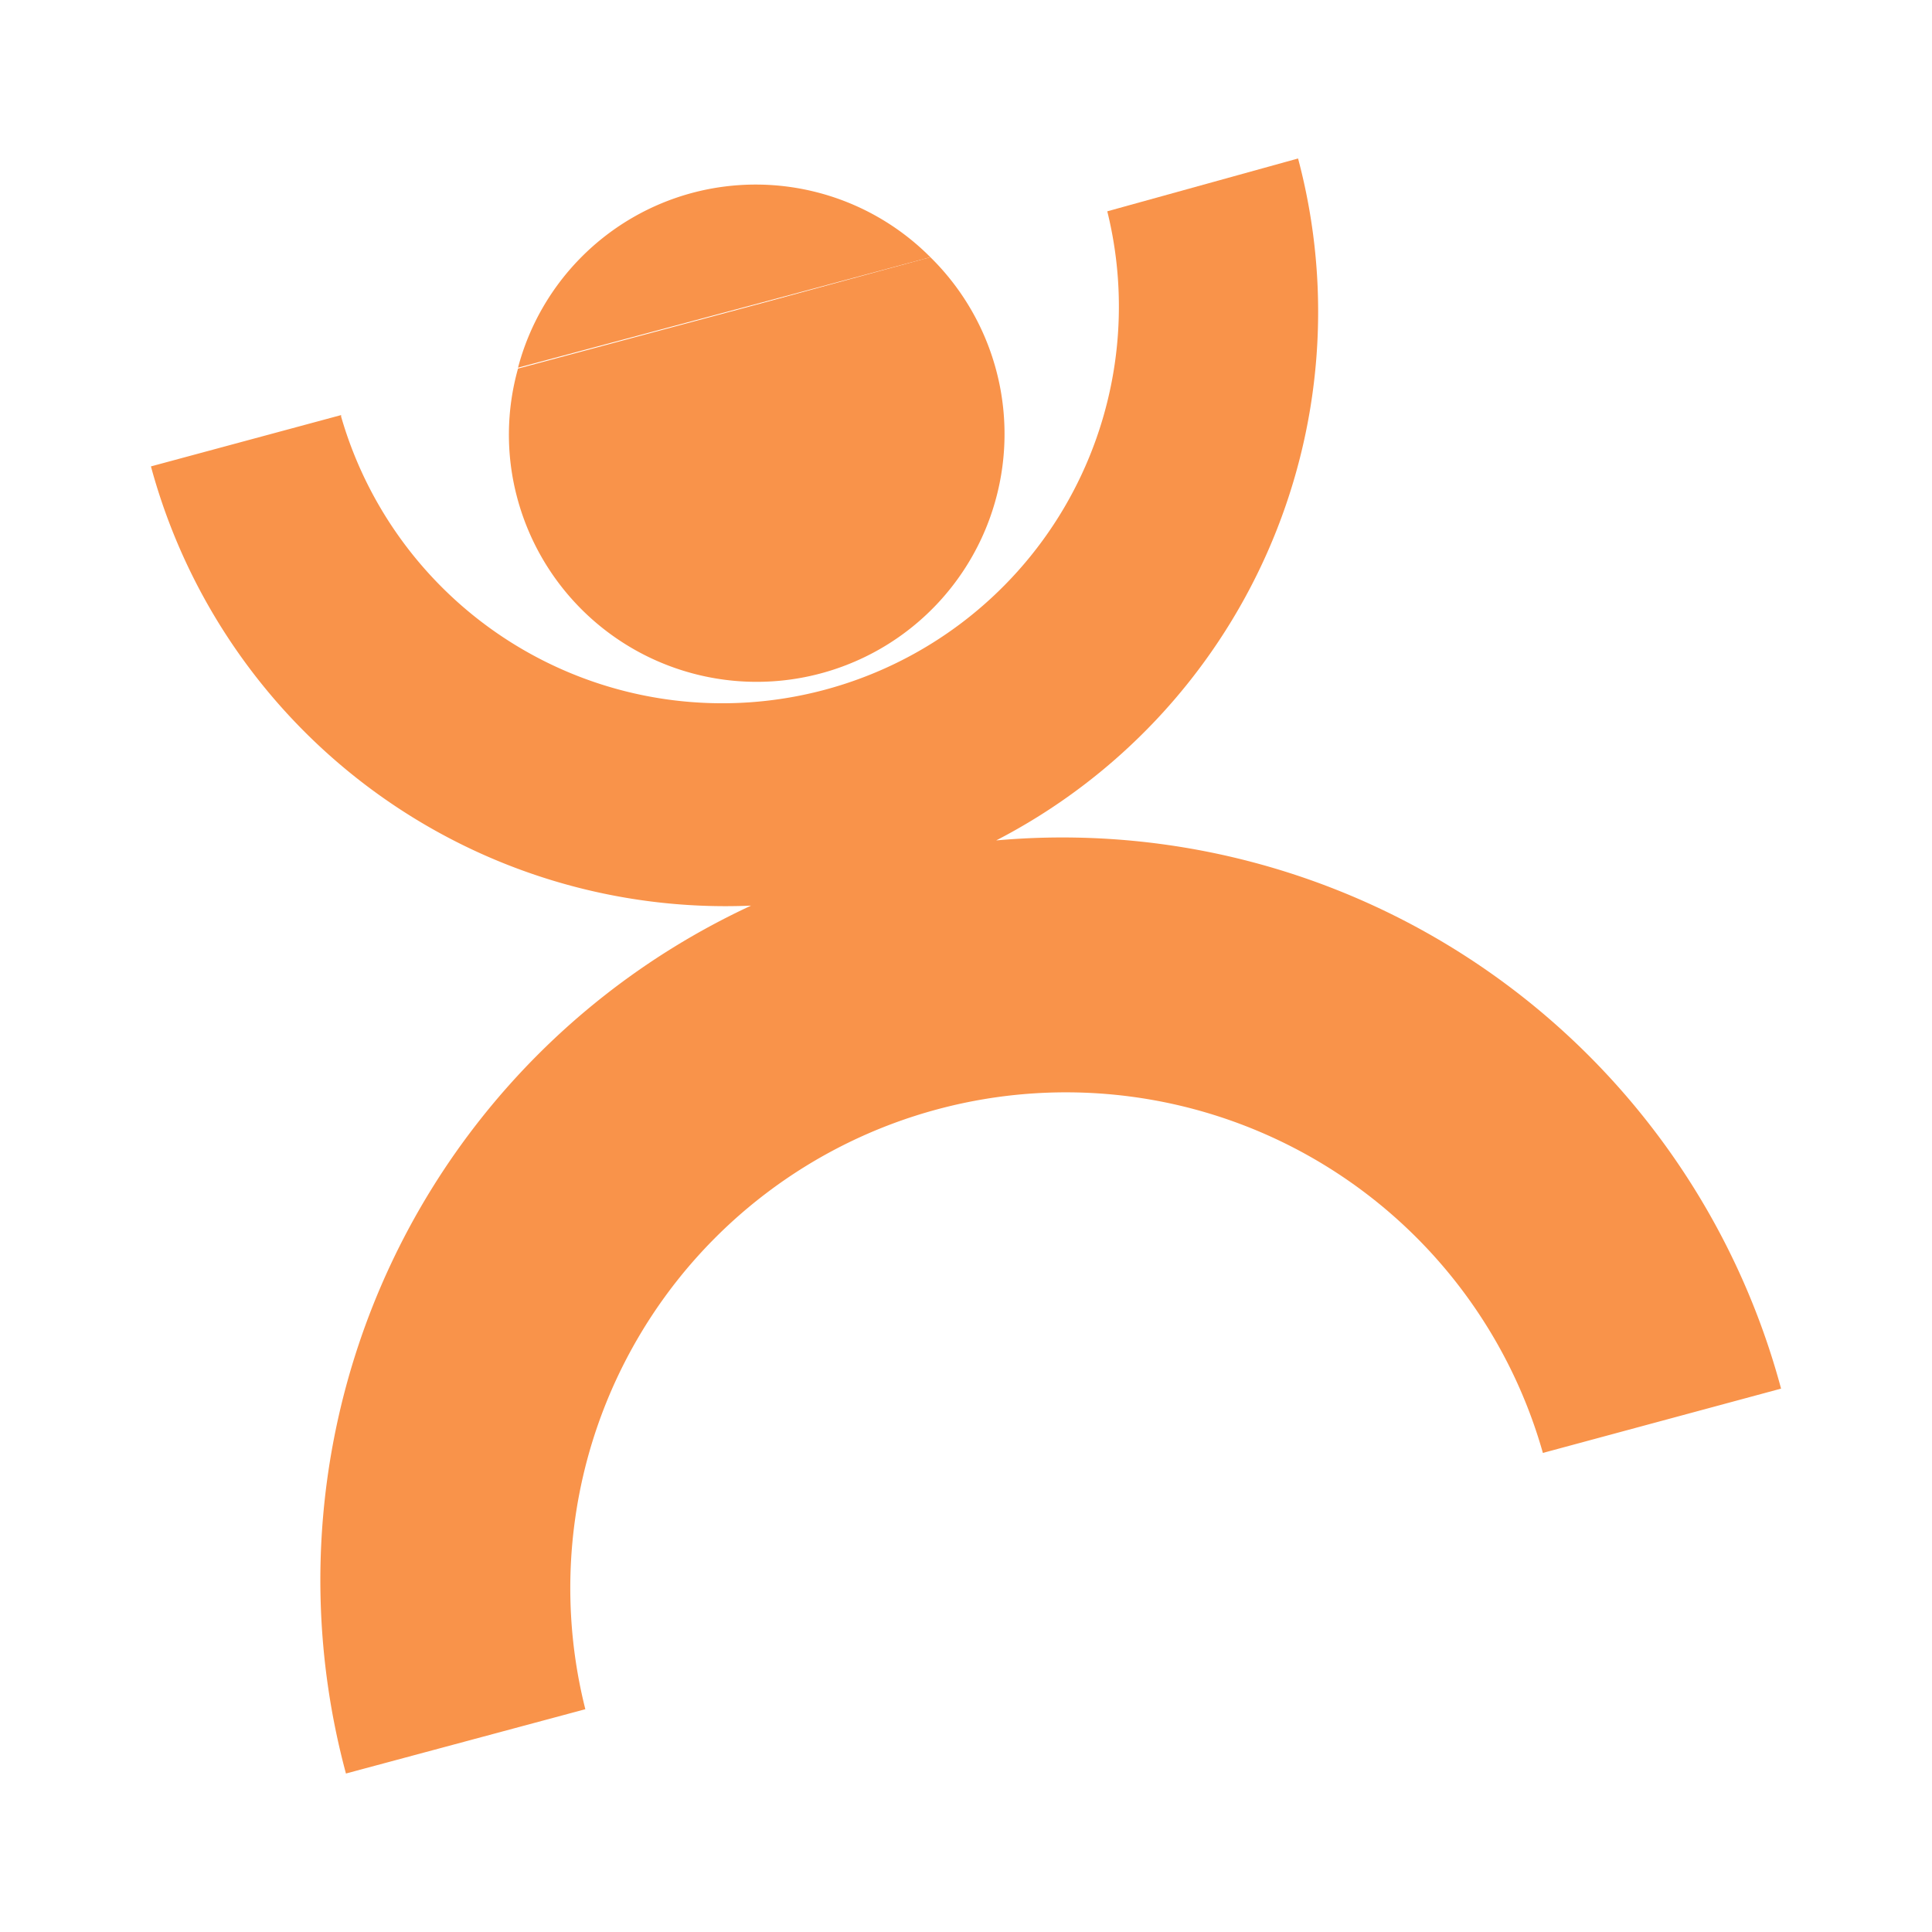
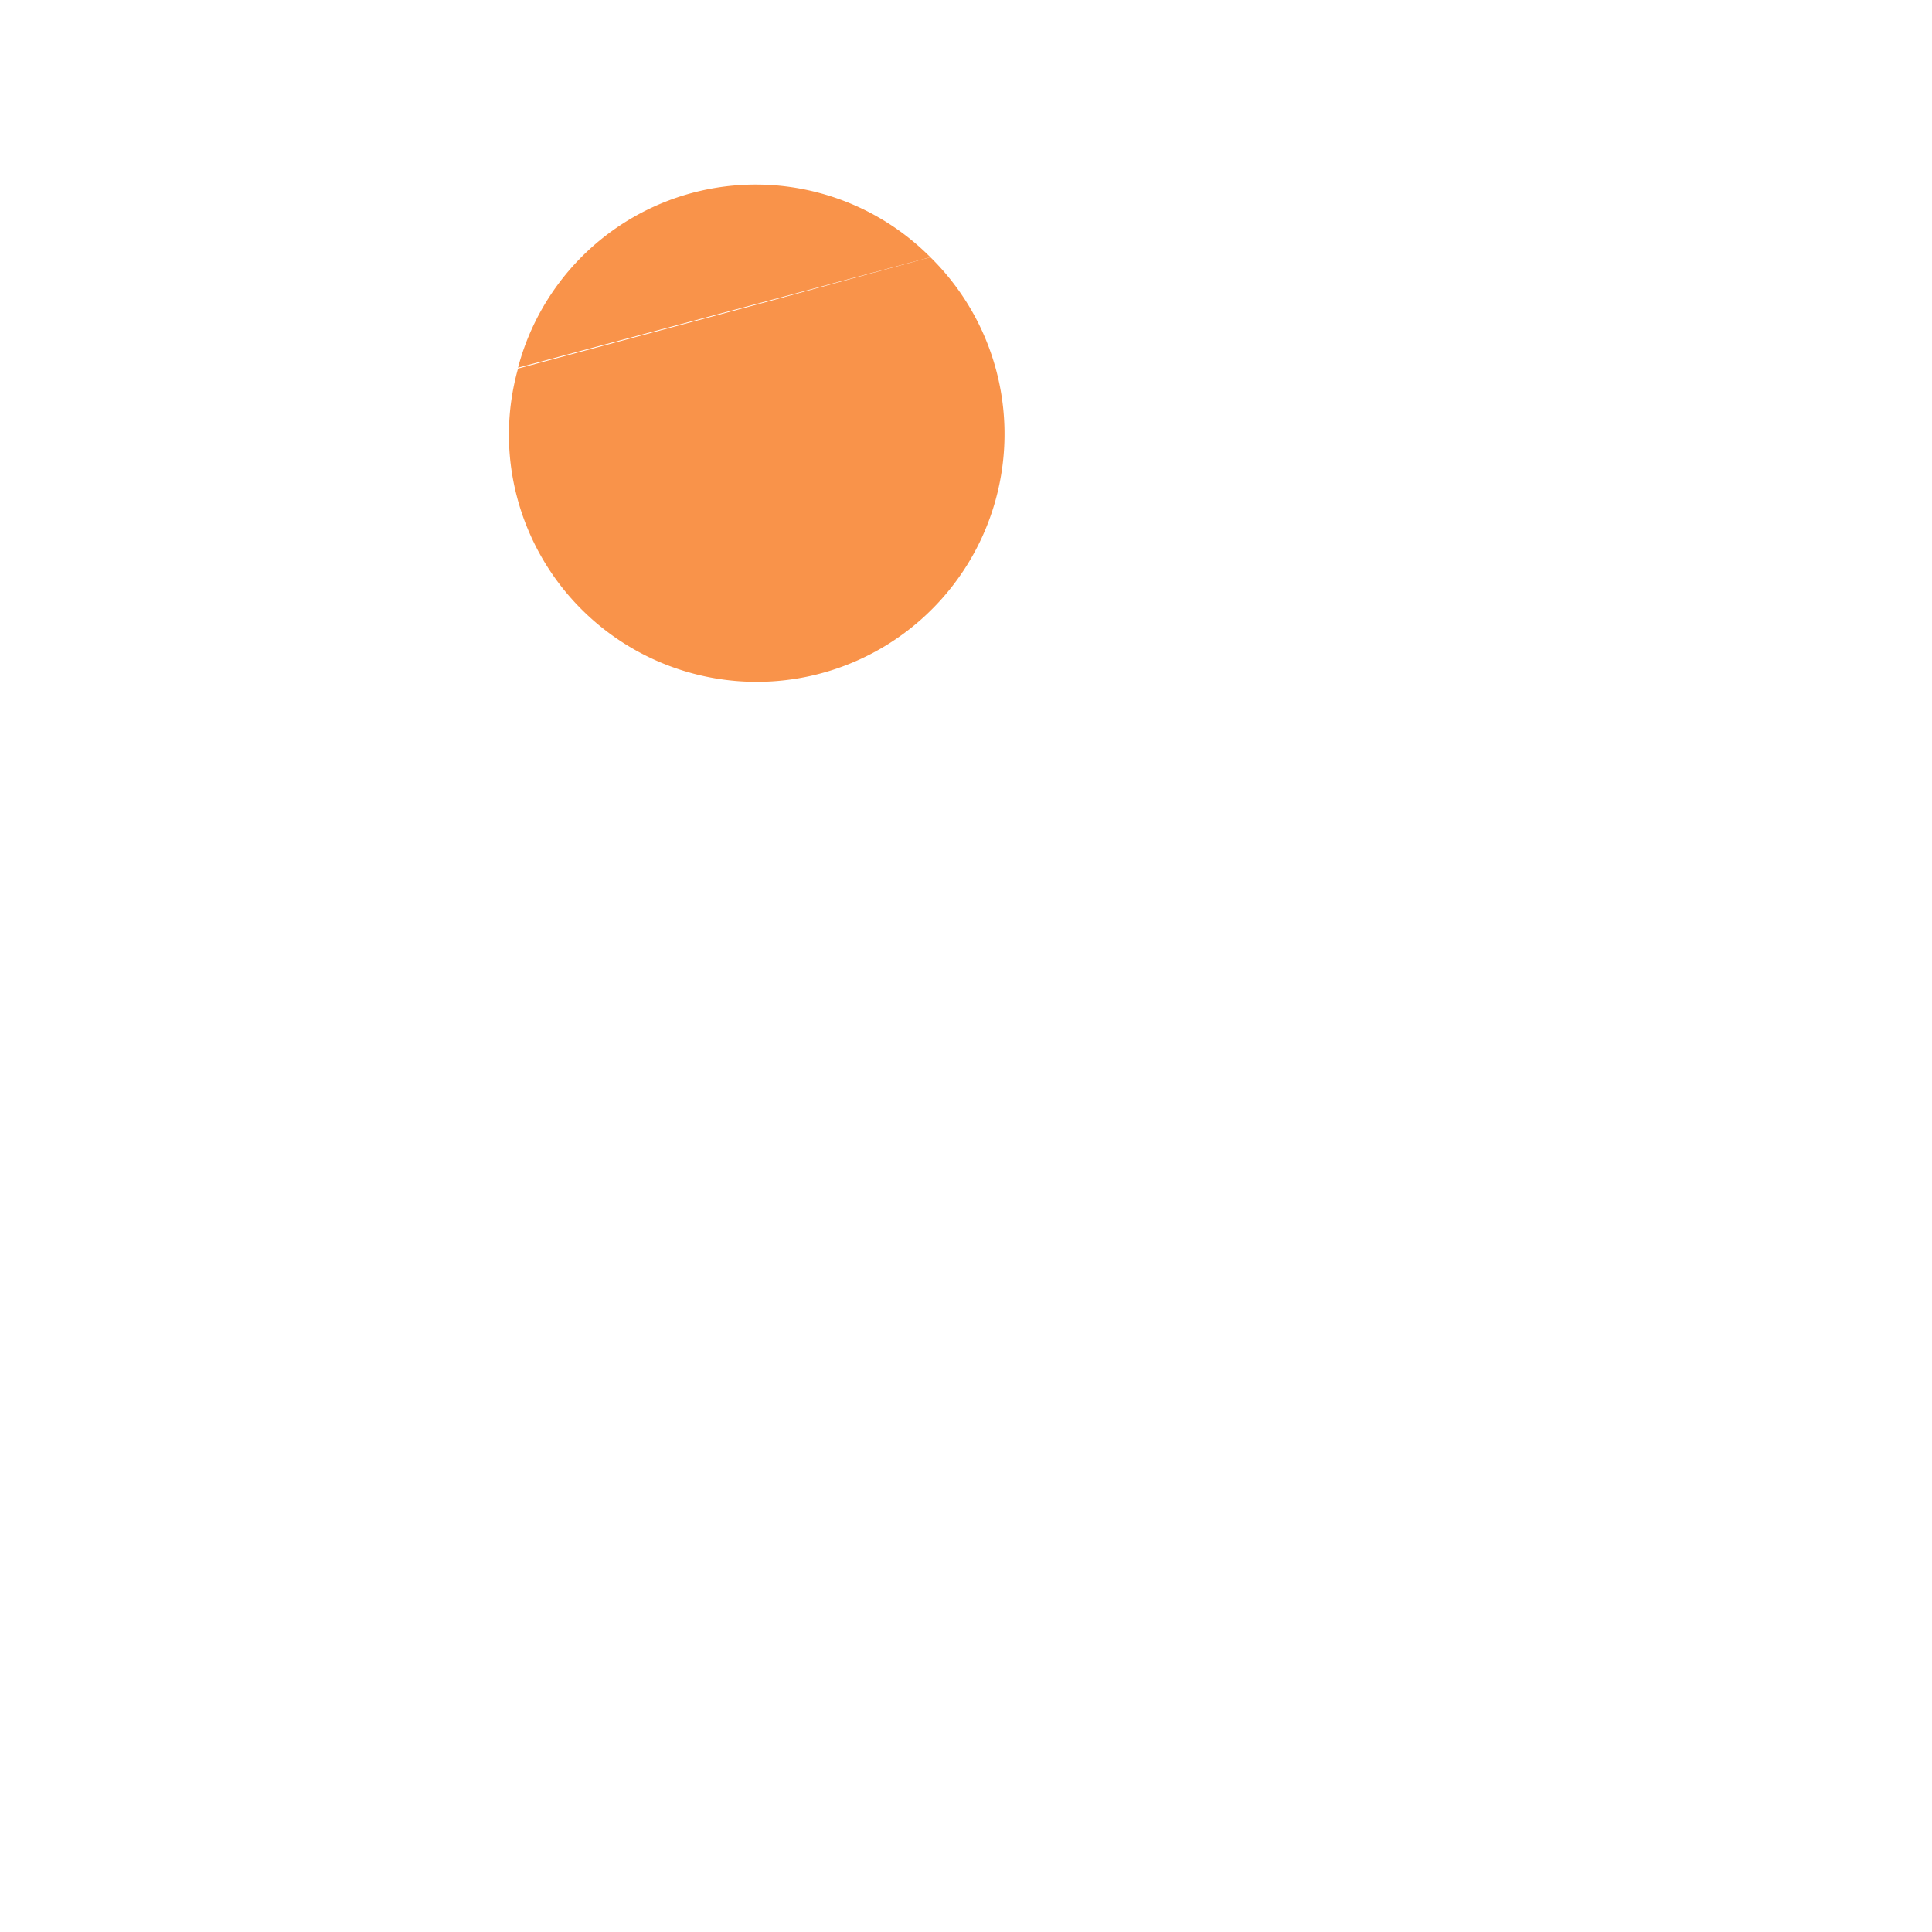
<svg xmlns="http://www.w3.org/2000/svg" class="icon" width="128px" height="128.00px" viewBox="0 0 1024 1024" version="1.1">
-   <path d="M180.8 220L80 247.2A315.52 315.52 0 0 0 398.08 480a394.08 394.08 0 0 0-214.72 460l126.88-34.08a262.72 262.72 0 0 1 507.52-135.84L944 736a394.4 394.4 0 0 0-416-290.56A315.36 315.36 0 0 0 688 84L586.88 112a210.24 210.24 0 0 1-406.08 108.8z" fill="#F9934A" />
  <path d="M273.92 263.04a131.36 131.36 0 1 0 219.2-126.72L406.4 160l-131.84 35.36a129.44 129.44 0 0 0-0.64 67.68zM493.12 136.32l-115.68 31.04 28.96-7.84 86.72-23.2z" fill="#F9934A" />
  <path d="M366.88 102.24a130.4 130.4 0 0 0-92.32 92.64l102.88-27.52 115.68-31.04a130.56 130.56 0 0 0-126.24-34.08z" fill="#F9934A" />
-   <path d="M493.12 136.32L406.4 159.52l86.72-23.2z" fill="#F9934A" />
</svg>